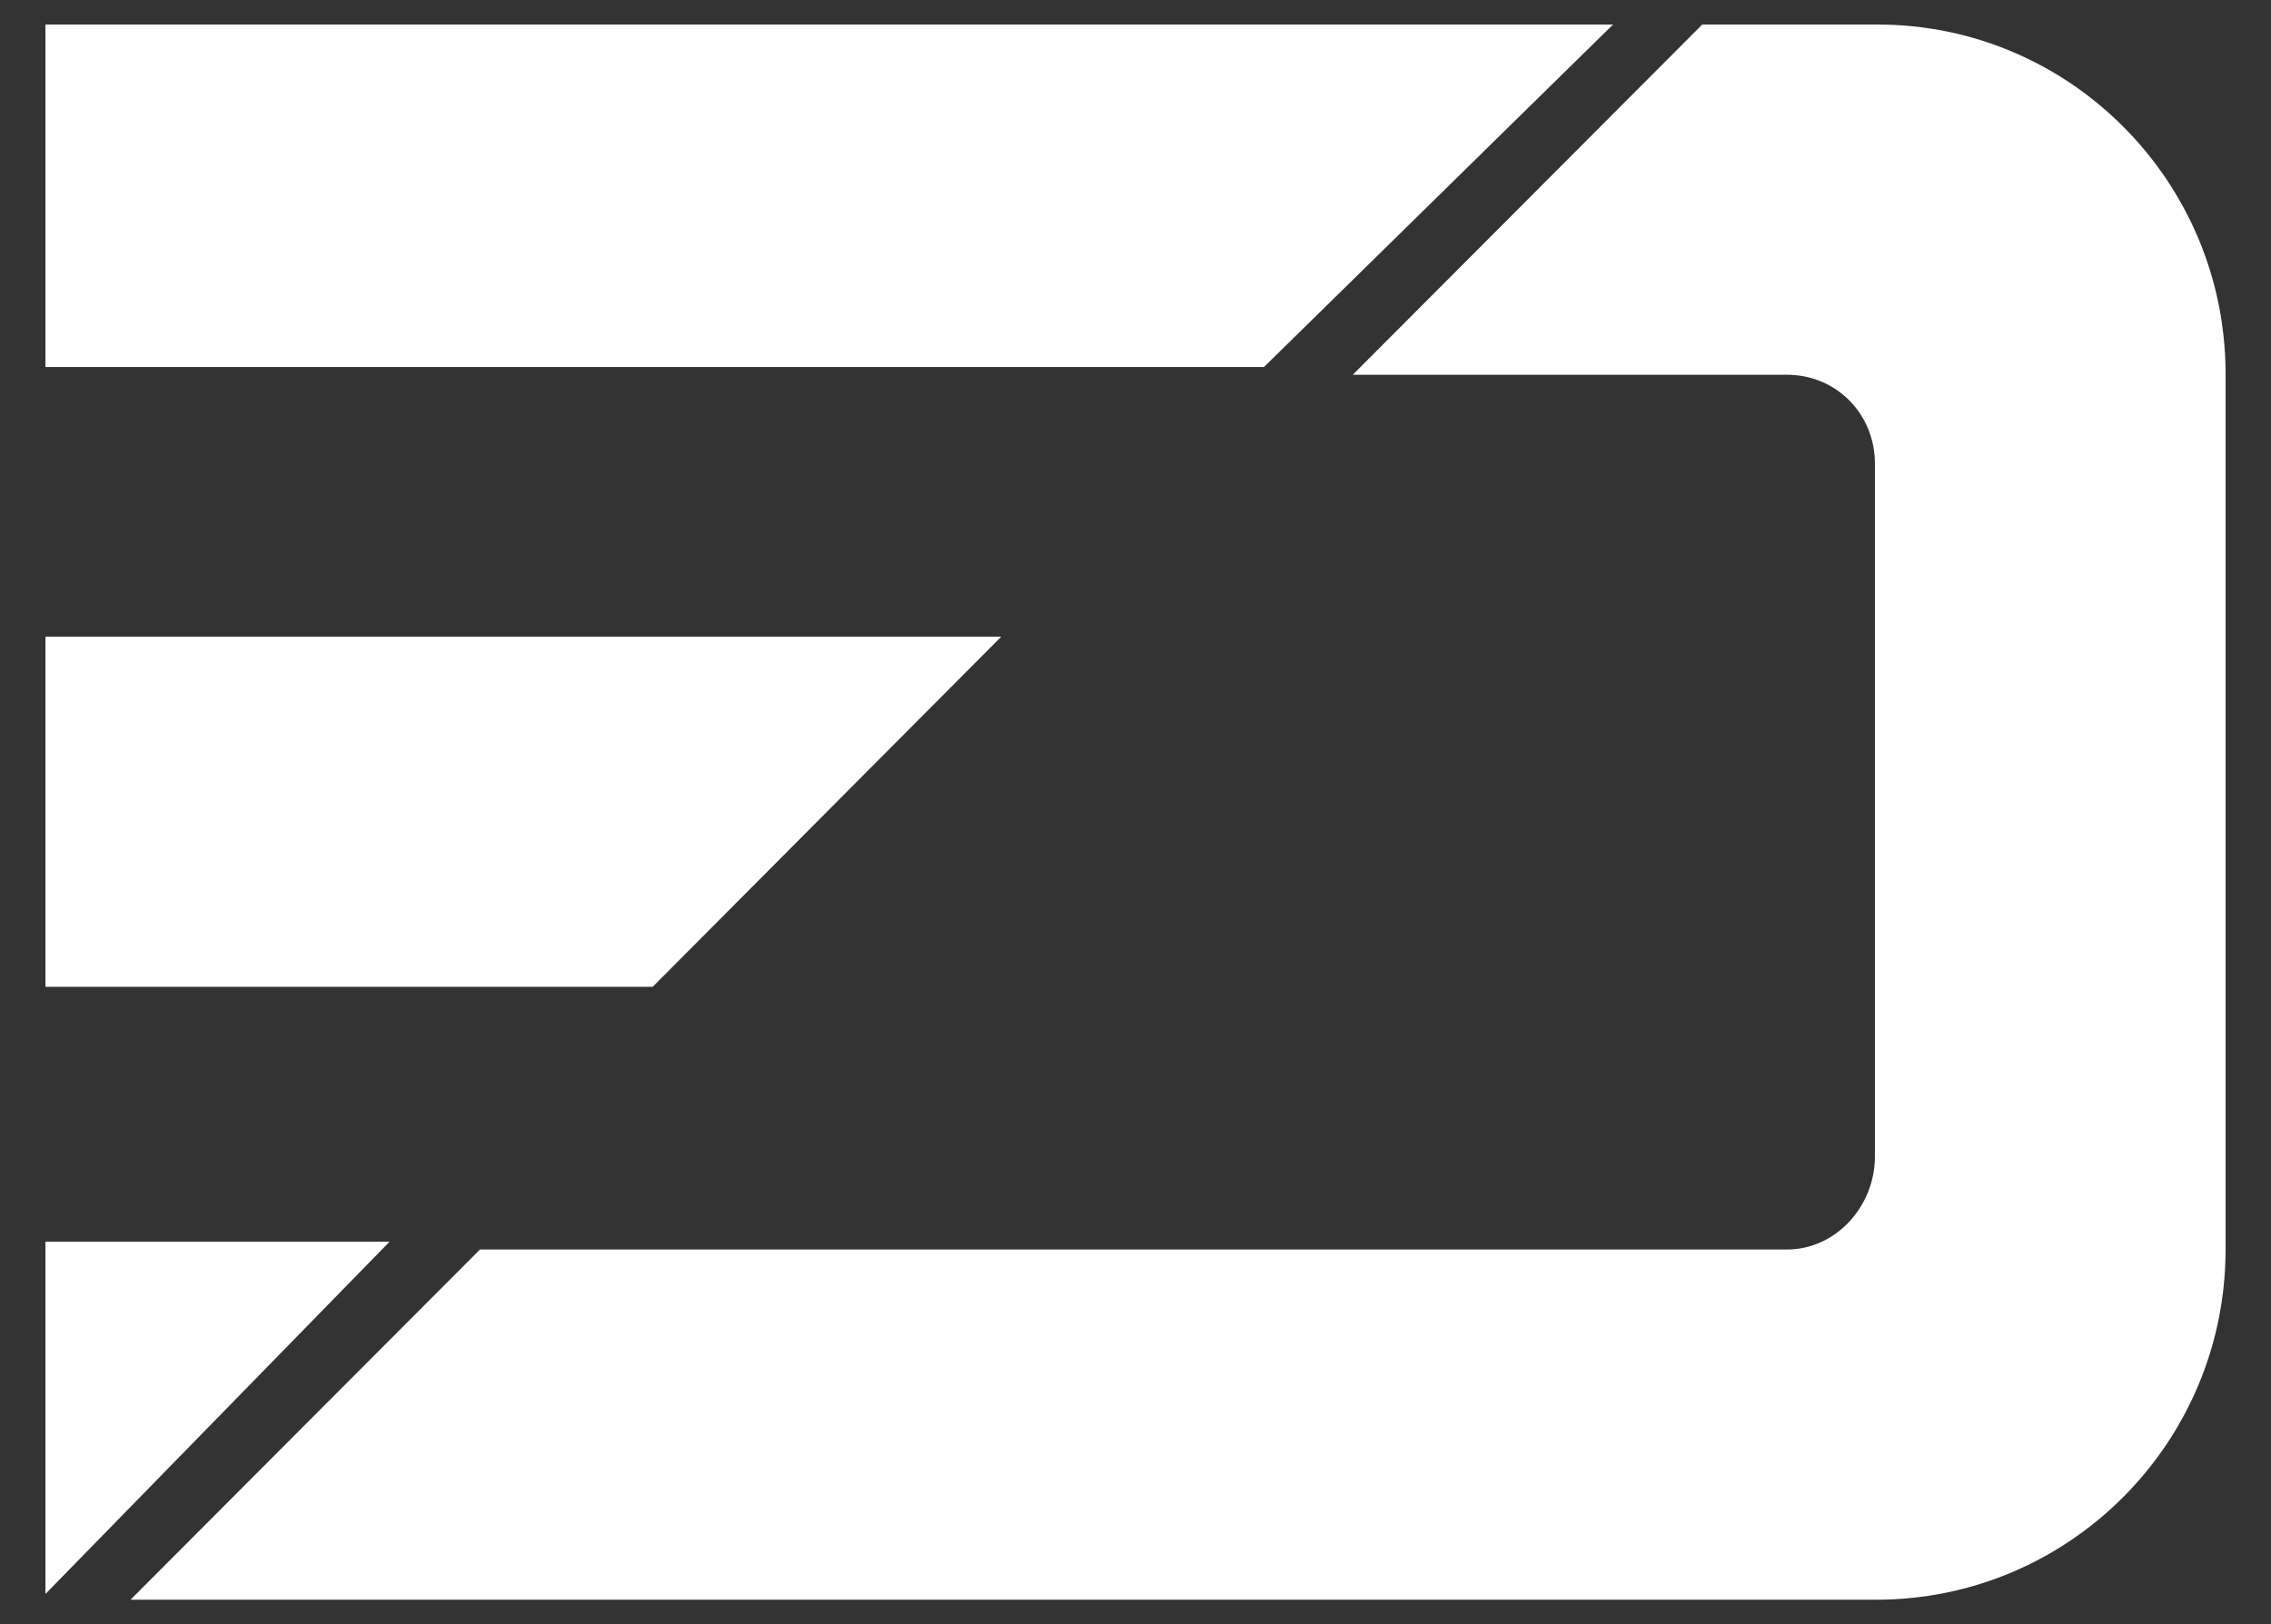
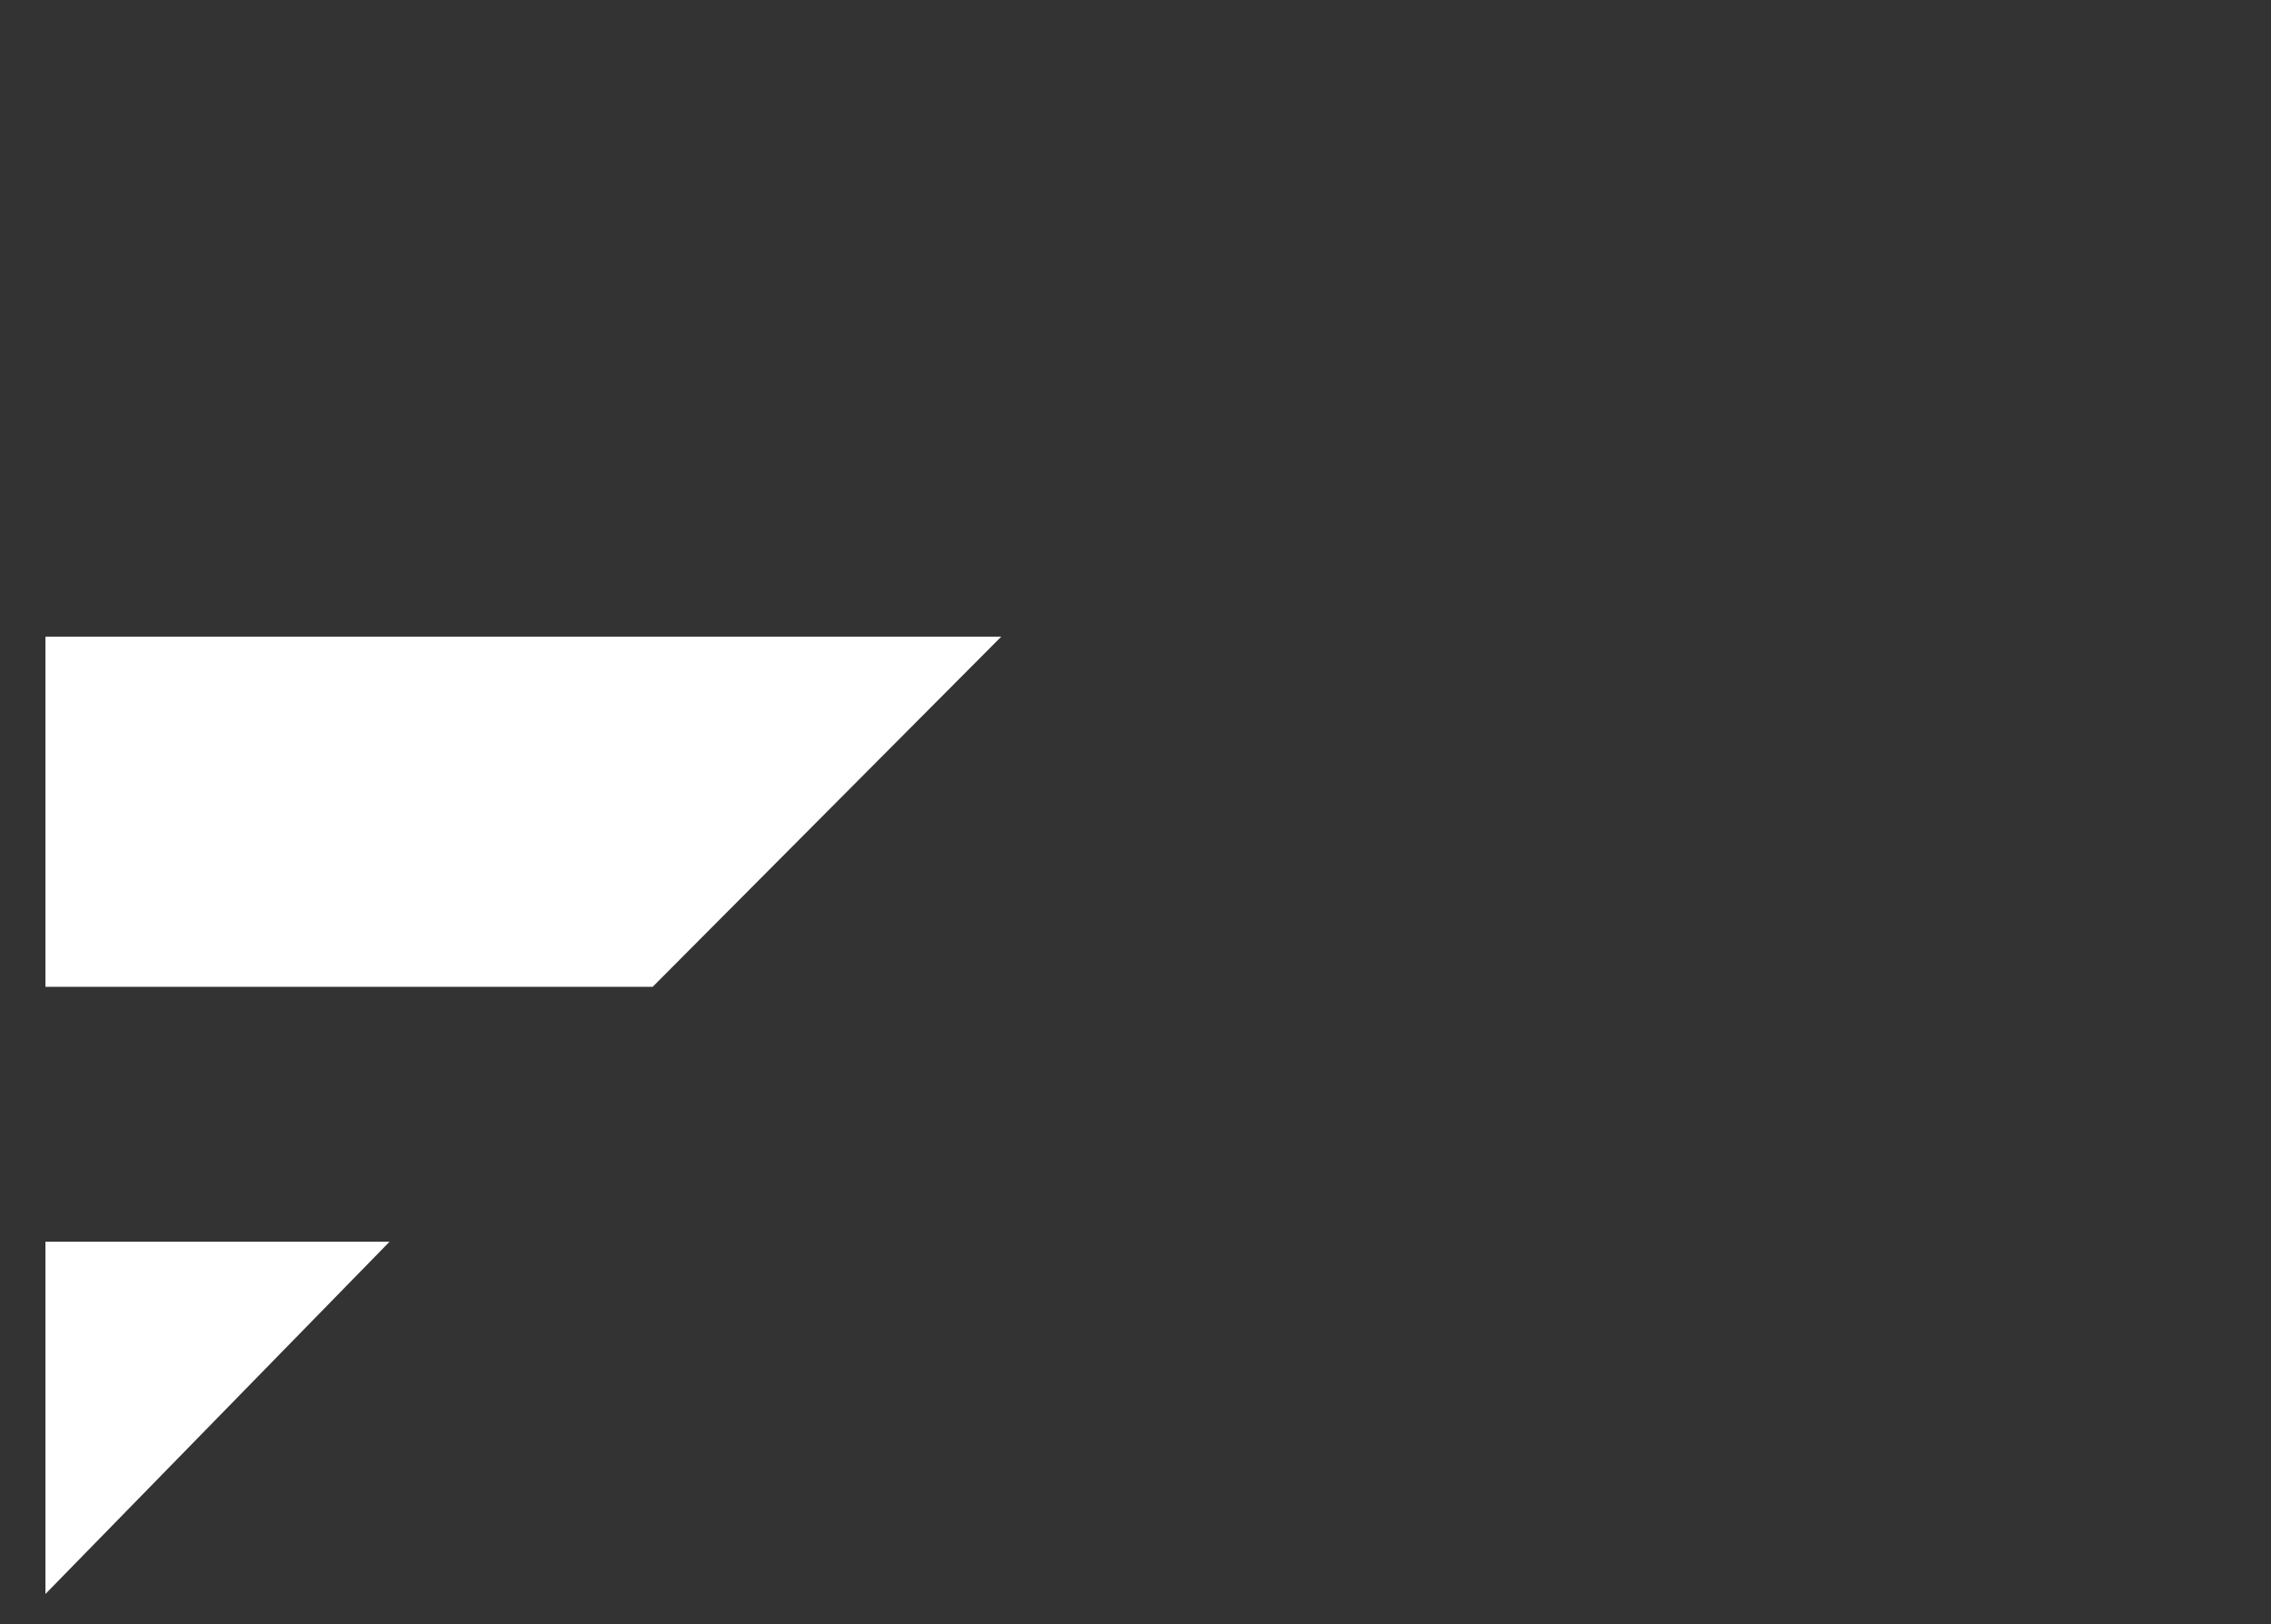
<svg xmlns="http://www.w3.org/2000/svg" version="1.1" id="Layer_1" x="0px" y="0px" viewBox="0 0 555 397" style="enable-background:new 0 0 555 397;" xml:space="preserve">
  <rect x="0" y="0" width="555" height="397" fill="#333333" stroke="none" />
  <style type="text/css">
	.st0{display:none;}
	.st1{fill:#FFFFFF;}
</style>
  <g id="guides" class="st0">
</g>
  <g id="logo">
    <g id="FD">
	</g>
    <g>
      <g>
        <polygon class="st1" points="244.7,155.6 11.1,155.6 11.1,241.2 159.5,241.2    " />
-         <polygon class="st1" points="394.2,6 11.1,6 11.1,89.7 308.9,89.7    " />
        <polygon class="st1" points="95.2,303.5 11.1,303.5 11.1,389.6    " />
      </g>
-       <path class="st1" d="M458.9,6h-0.7H416l-85.4,85.6h106.1c12.1,0,21.5,9.6,21.5,21.7v169.4c0,12.1-9.5,22.7-21.5,22.7H117.3    L31.9,391h426.3h0.3c47.2,0,85.4-38.4,85.4-85.6v-0.2V91.4v-0.2C543.8,44.2,505.7,6,458.9,6z" />
    </g>
  </g>
</svg>